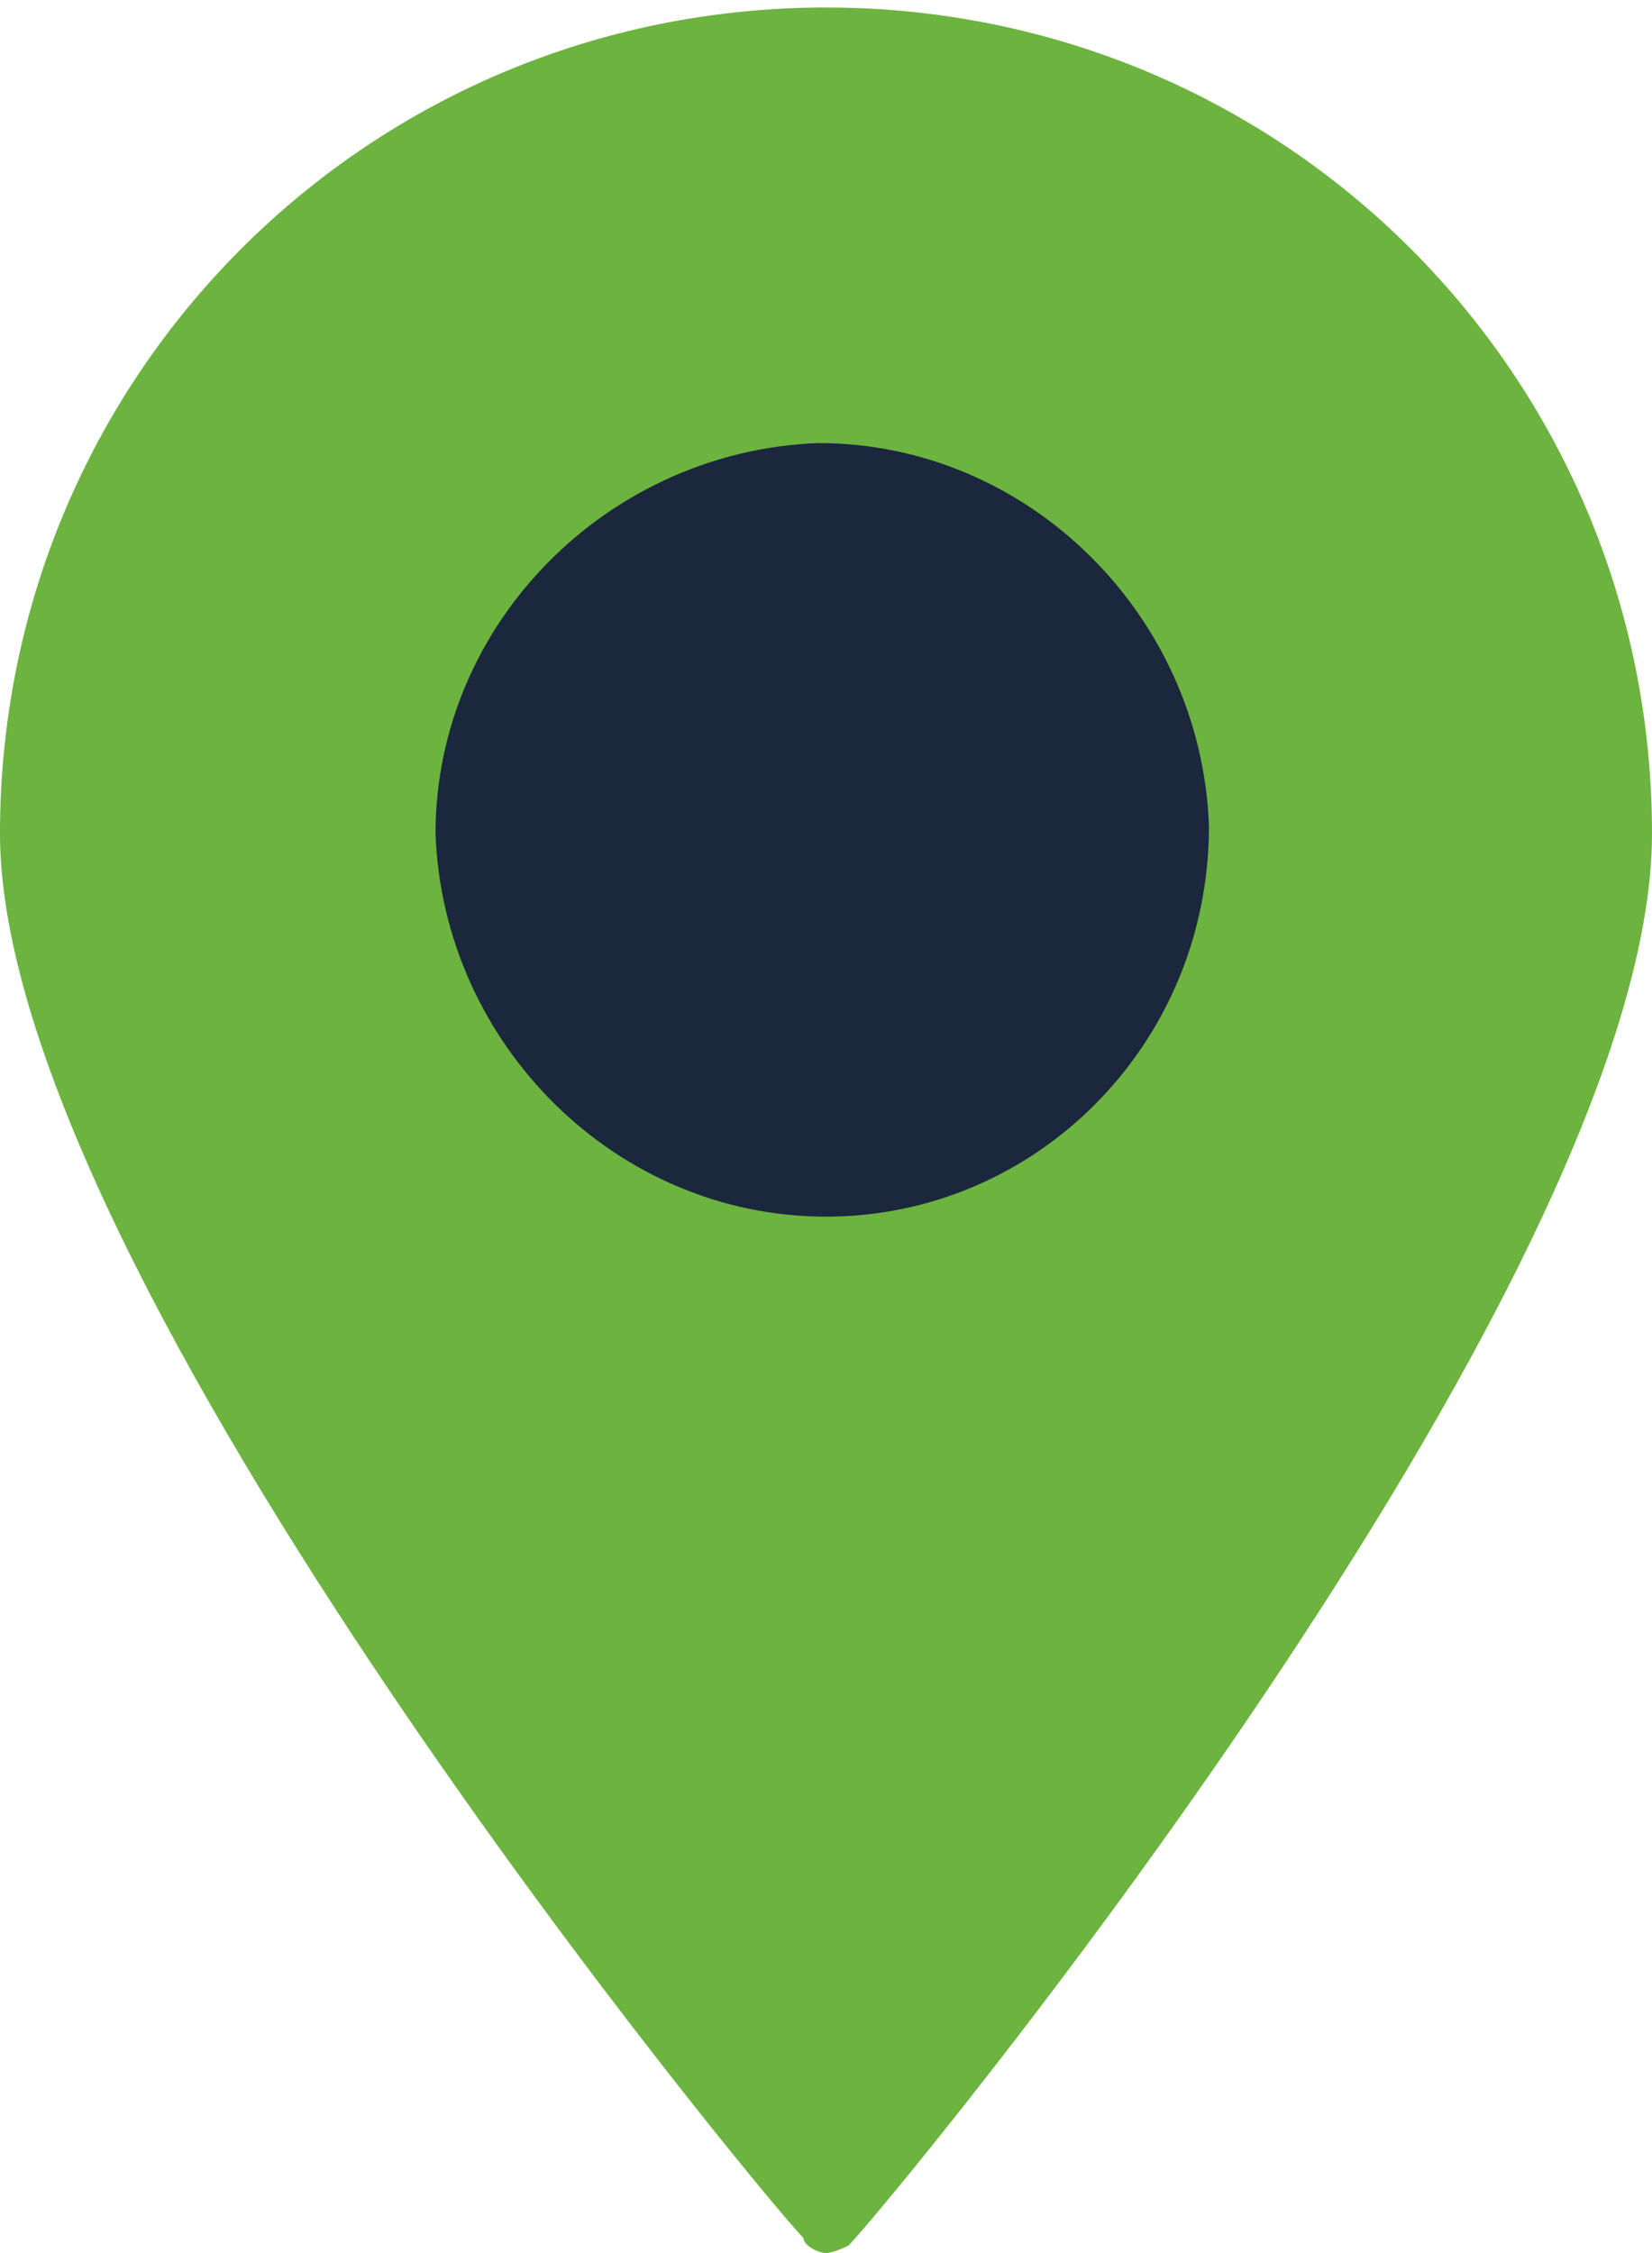
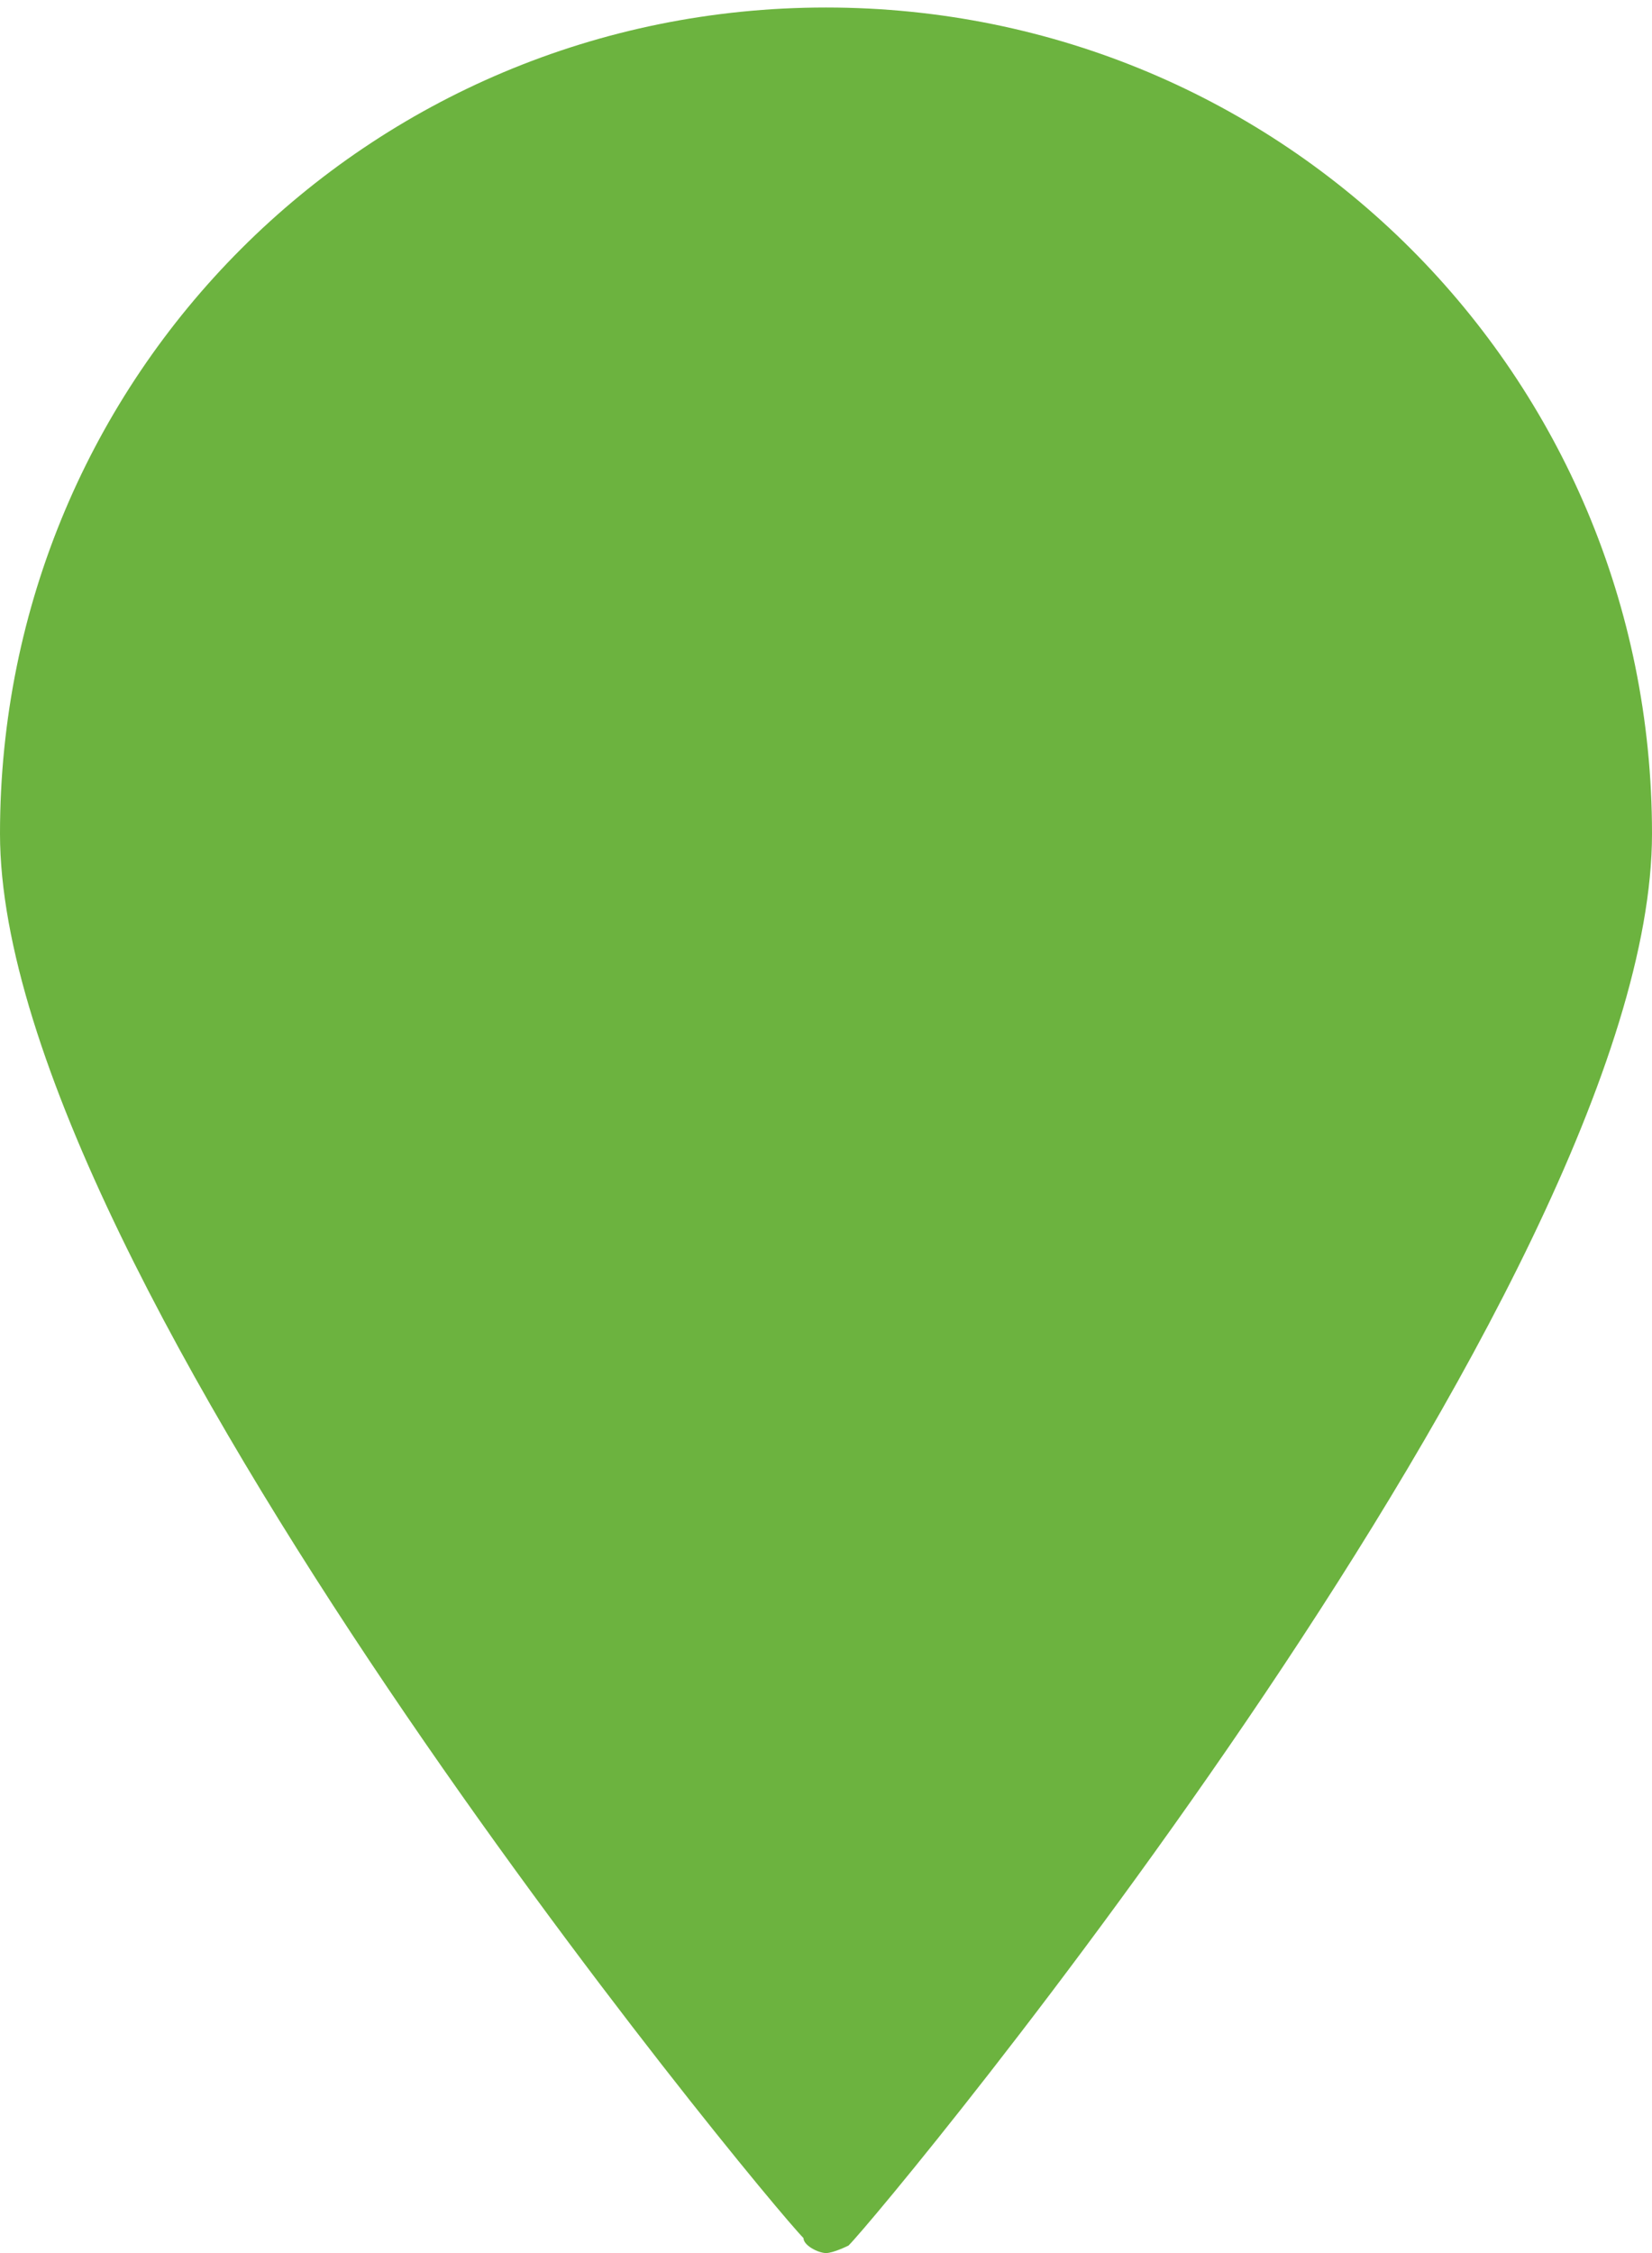
<svg xmlns="http://www.w3.org/2000/svg" version="1.1" id="Layer_1" x="0px" y="0px" viewBox="0 0 22 30" style="enable-background:new 0 0 22 30;" xml:space="preserve">
  <style type="text/css">
	.st0{fill-rule:evenodd;clip-rule:evenodd;fill:#6CB33F;}
	.st1{fill-rule:evenodd;clip-rule:evenodd;fill:#1B273D;}
</style>
-   <path id="pin_icon" class="st0" d="M11,30c-0.1,0-0.3-0.1-0.3-0.2C10.2,29.3,0,17,0,11.1c0-6.1,4.9-11,11-11s11,4.9,11,11  c0,6-10.2,18.3-10.7,18.8C11.3,29.9,11.1,30,11,30L11,30z" />
-   <path id="pin_icon_2_" class="st1" d="M11,16.2c-2.8,0-5.1-2.3-5.2-5.1c0-2.8,2.3-5.1,5.1-5.2c2.8,0,5.1,2.3,5.2,5.1c0,0,0,0,0,0  C16.1,13.9,13.8,16.2,11,16.2z" />
+   <path id="pin_icon" class="st0" d="M11,30c-0.1,0-0.3-0.1-0.3-0.2C10.2,29.3,0,17,0,11.1c0-6.1,4.9-11,11-11s11,4.9,11,11  c0,6-10.2,18.3-10.7,18.8C11.3,29.9,11.1,30,11,30L11,30" />
</svg>